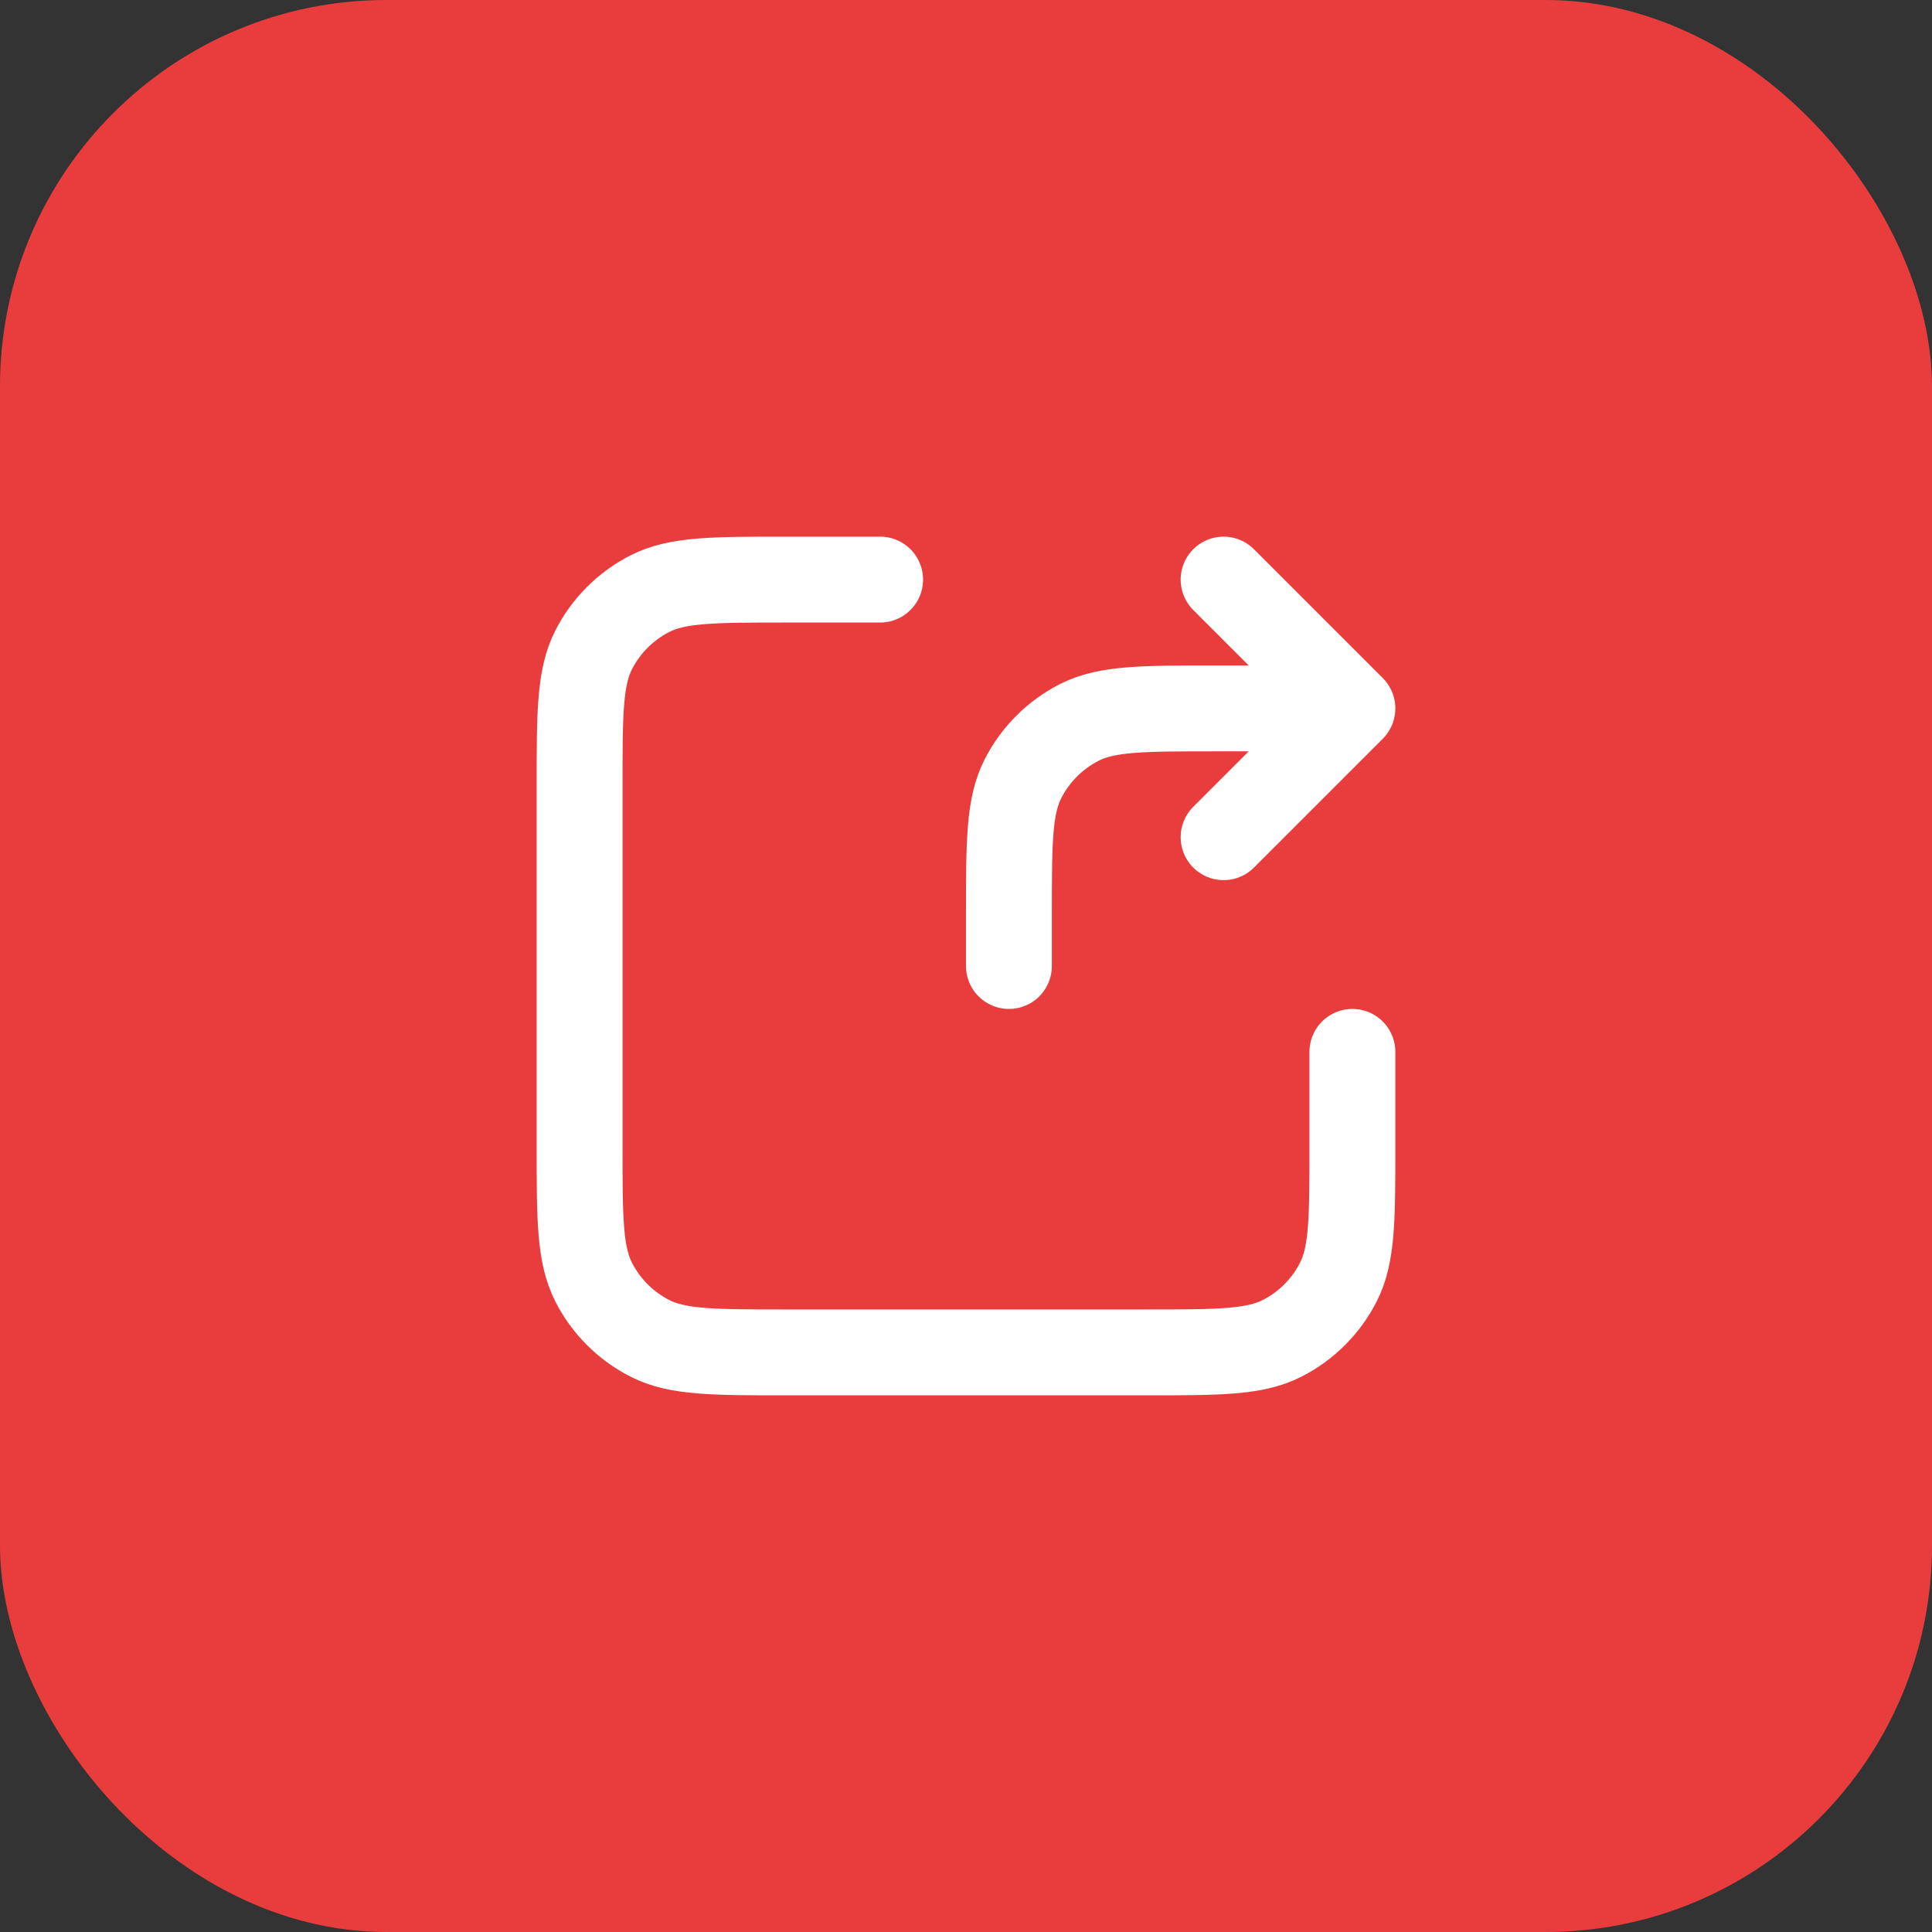
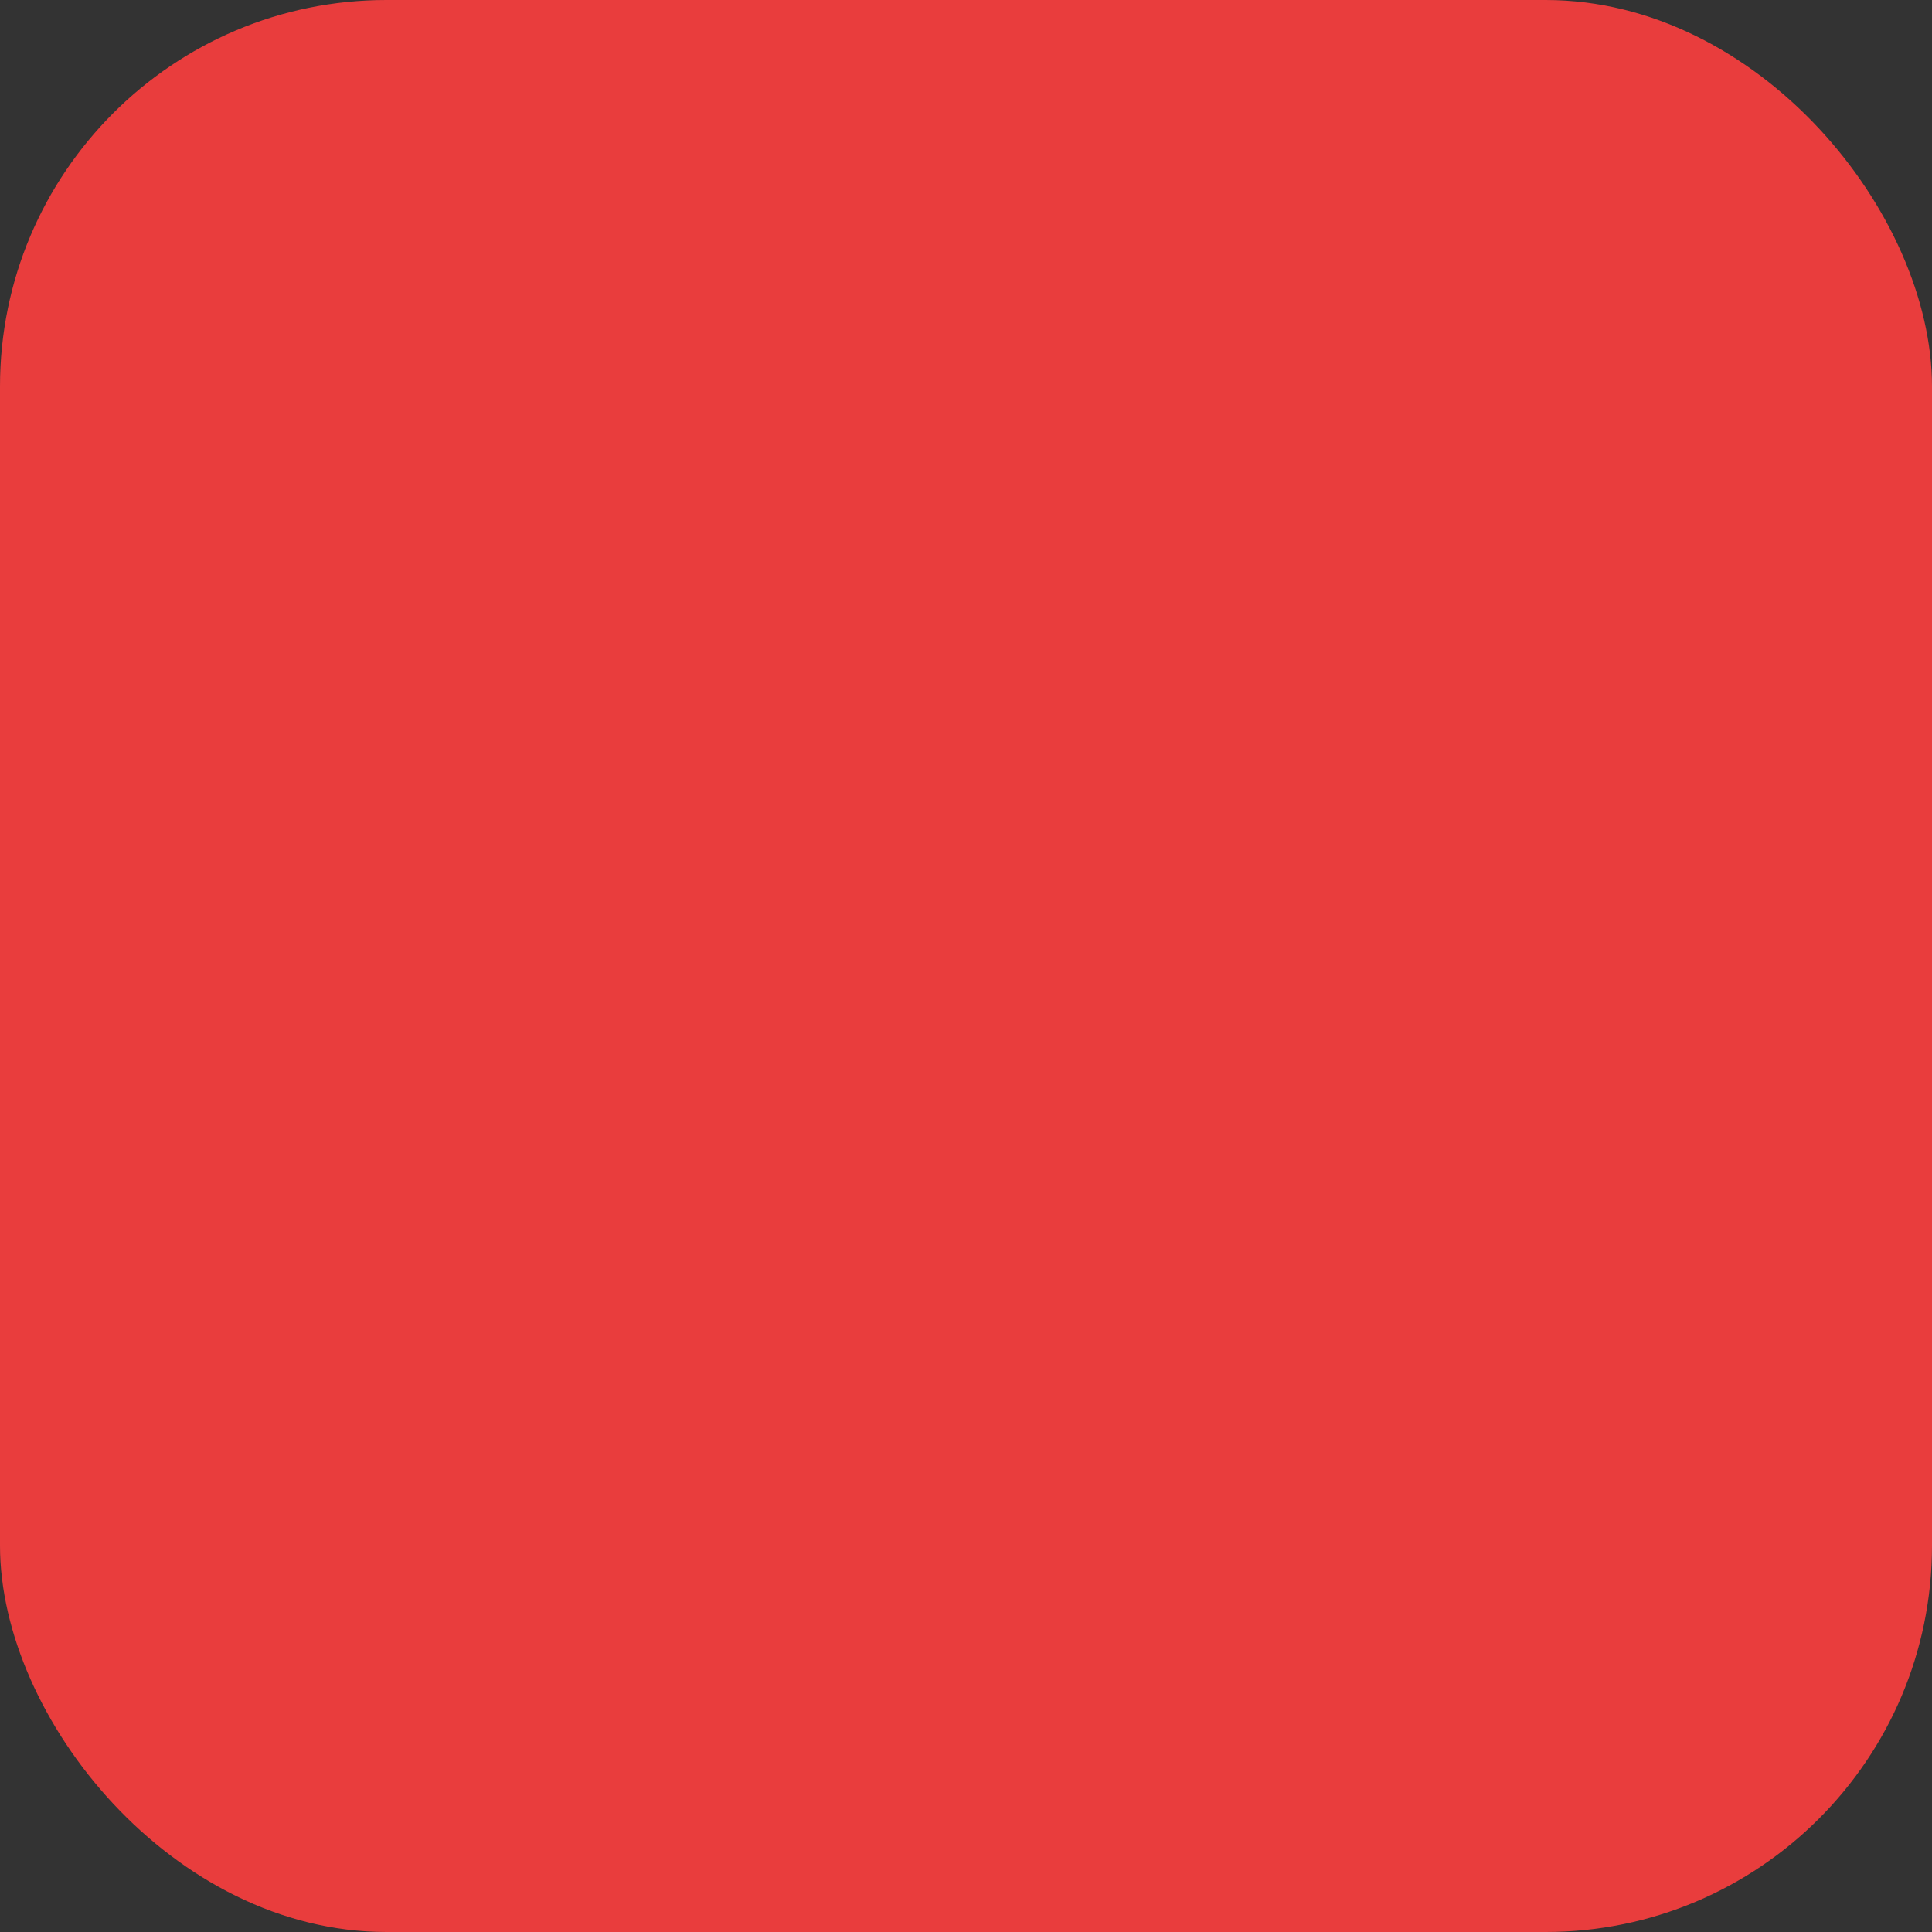
<svg xmlns="http://www.w3.org/2000/svg" width="60" height="60" viewBox="0 0 60 60" fill="none">
  <rect x="0" y="0" width="60" height="60" fill="#333333" stroke="none" />
  <rect width="60" height="60" rx="12" fill="#E93D3D" />
-   <path d="M42 22H37.733C35.493 22 34.373 22 33.517 22.436C32.765 22.82 32.153 23.431 31.769 24.184C31.333 25.04 31.333 26.16 31.333 28.4V30M42 22L38 18M42 22L38 26M27.333 18H24.4C22.16 18 21.04 18 20.184 18.436C19.431 18.82 18.82 19.431 18.436 20.184C18 21.04 18 22.16 18 24.4V35.6C18 37.84 18 38.96 18.436 39.816C18.82 40.569 19.431 41.181 20.184 41.564C21.04 42 22.16 42 24.4 42H35.6C37.84 42 38.96 42 39.816 41.564C40.569 41.181 41.181 40.569 41.564 39.816C42 38.96 42 37.84 42 35.6V32.667" stroke="white" stroke-width="2.667" stroke-linecap="round" stroke-linejoin="round" />
</svg>